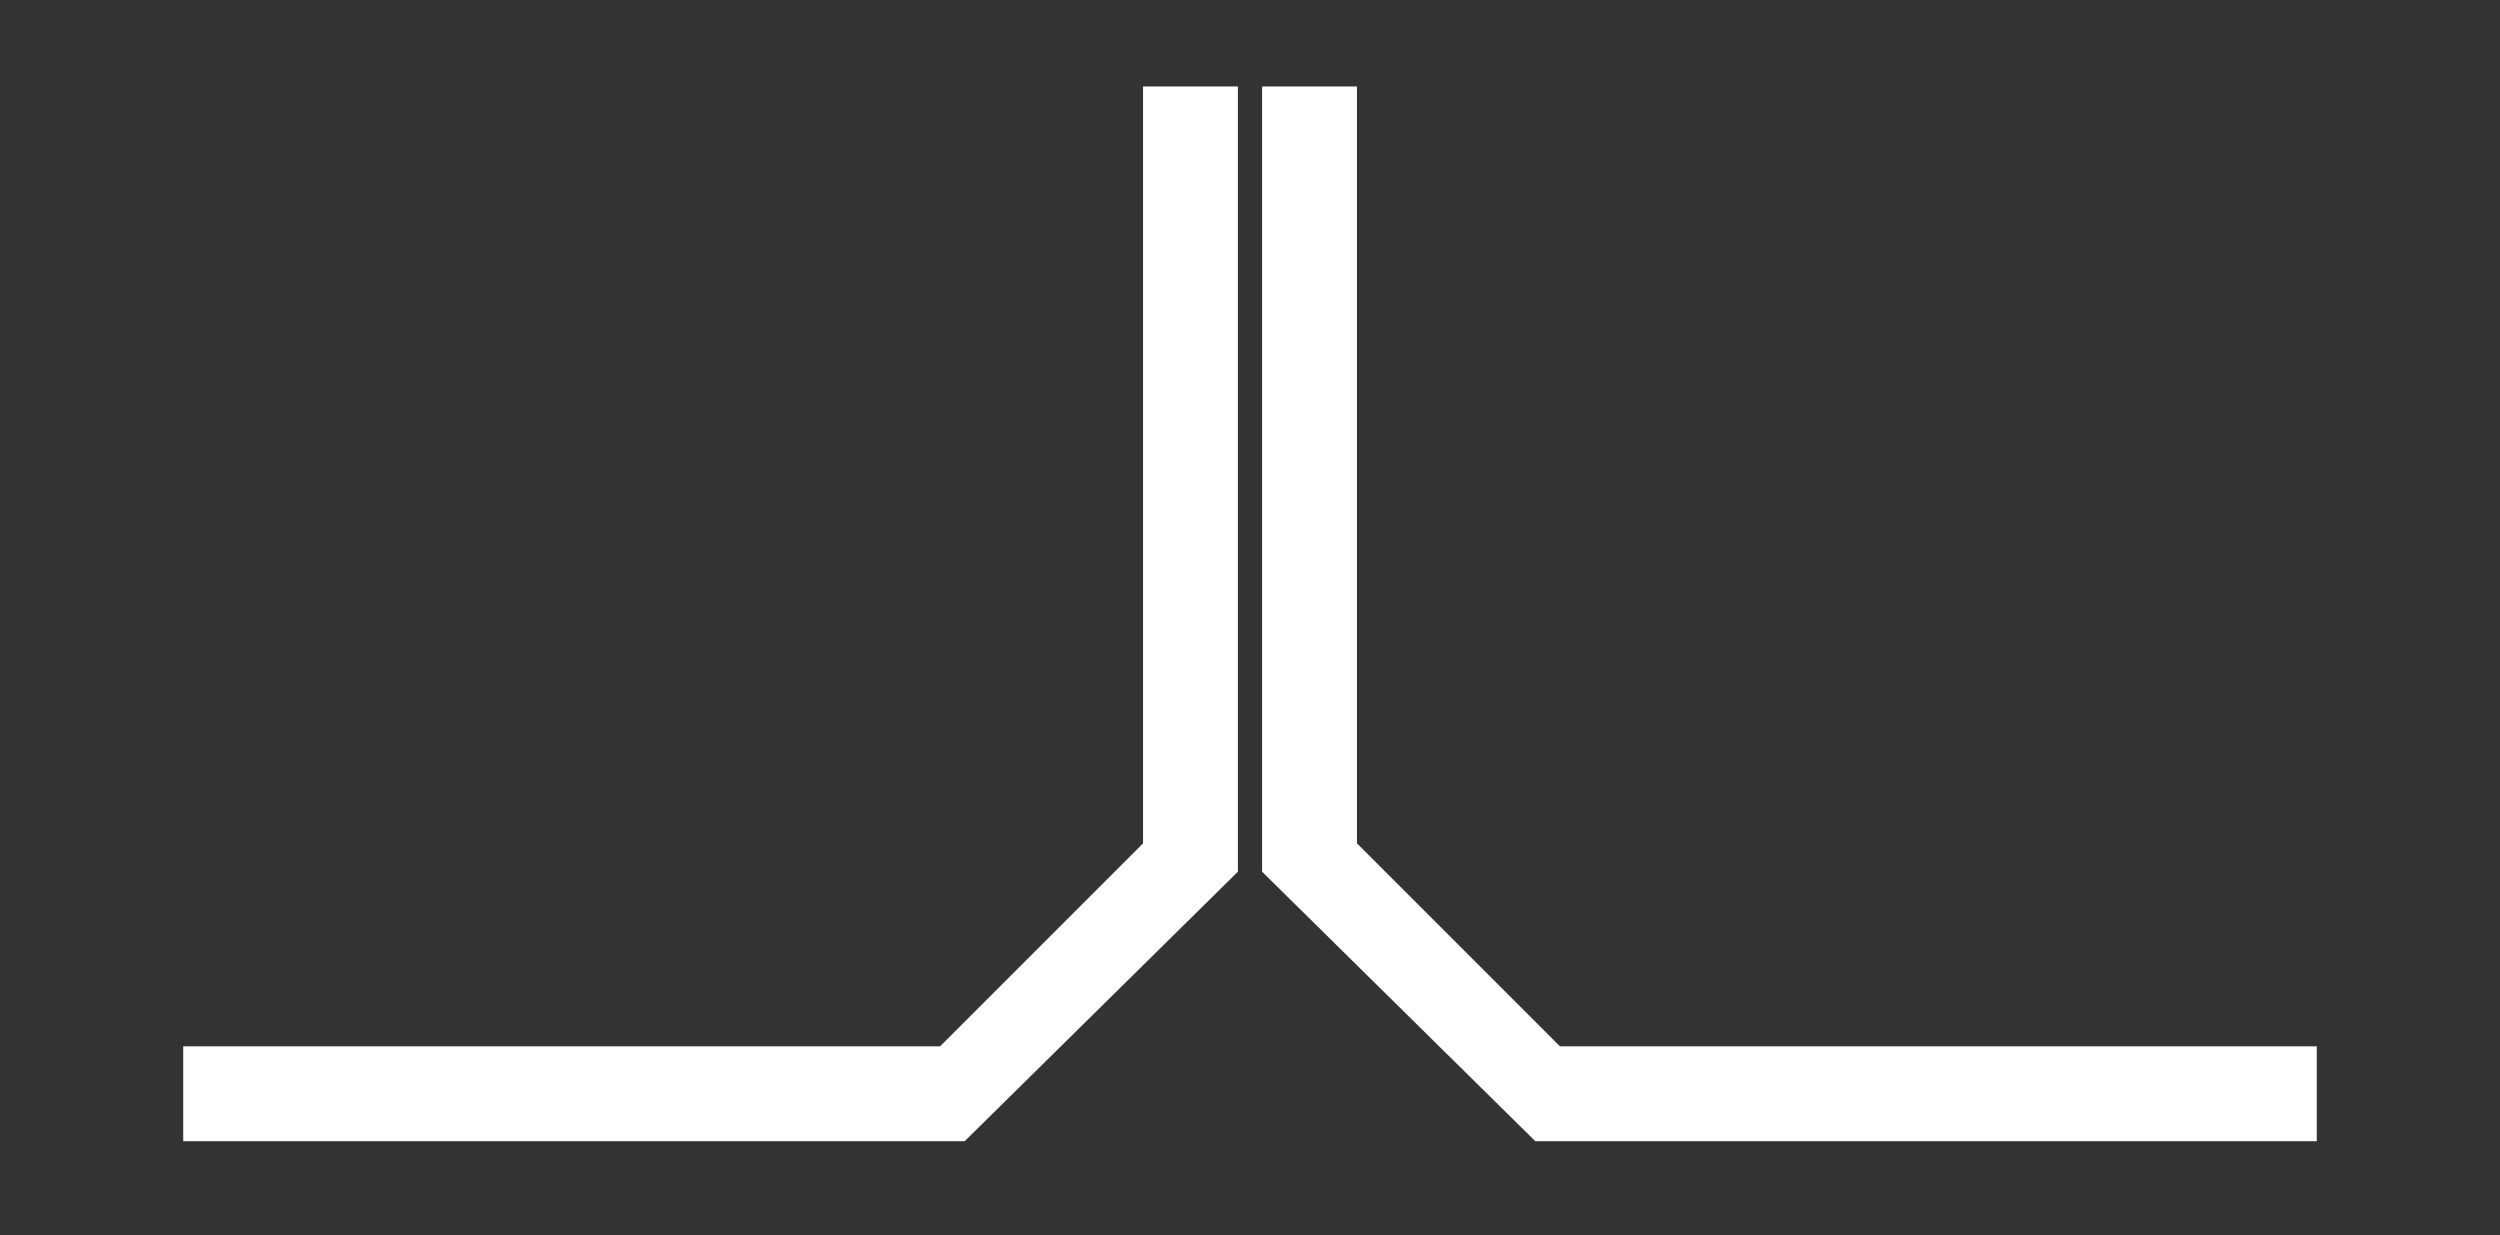
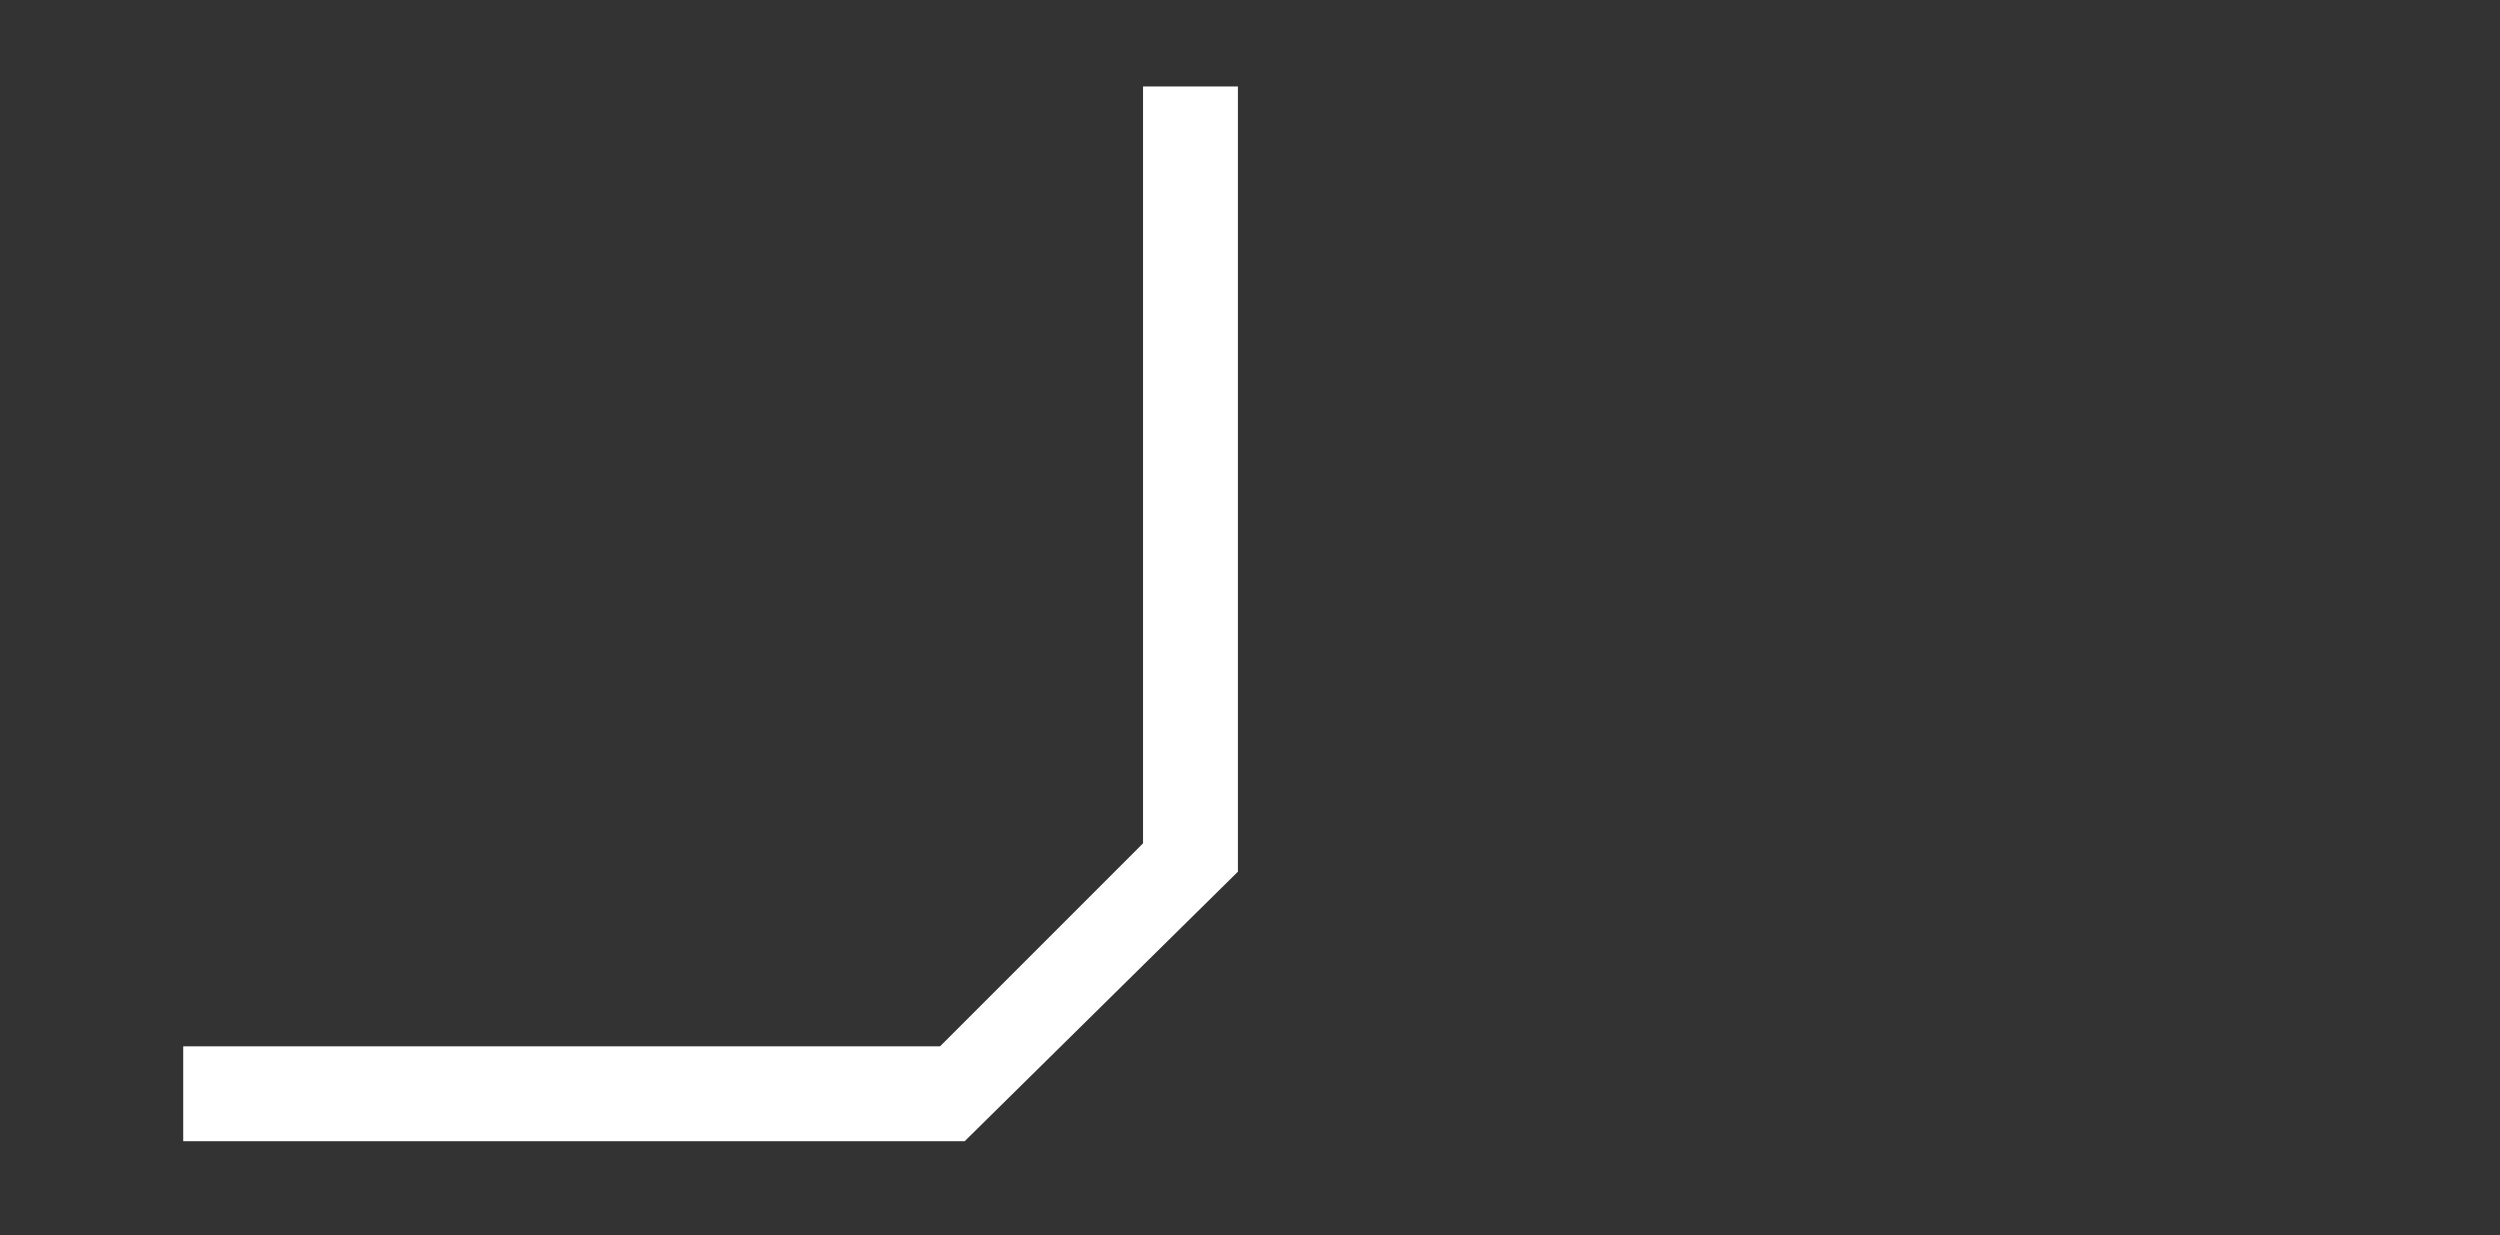
<svg xmlns="http://www.w3.org/2000/svg" id="Layer_1" x="0px" y="0px" viewBox="0 0 67.2 33.2" style="enable-background:new 0 0 67.2 33.2;" xml:space="preserve">
  <rect x="0" y="0" width="67.2" height="33.2" fill="#333333" stroke="none" />
  <style type="text/css"> .st0{fill:#FFFFFF;stroke:#FFFFFF;stroke-width:0.15;stroke-linecap:square;stroke-miterlimit:10;} </style>
  <title>Asset 3</title>
  <g>
    <g id="Layer_1-2">
      <polygon class="st0" points="25.9,30.6 33.2,23.4 33.2,2.4 30.8,2.4 30.8,22.7 25.3,28.2 5,28.2 5,30.6 25.9,30.6 " />
-       <polygon class="st0" points="41.3,30.6 34,23.4 34,2.4 36.4,2.4 36.4,22.7 41.9,28.2 62.2,28.2 62.2,30.6 41.3,30.6 " />
    </g>
  </g>
</svg>